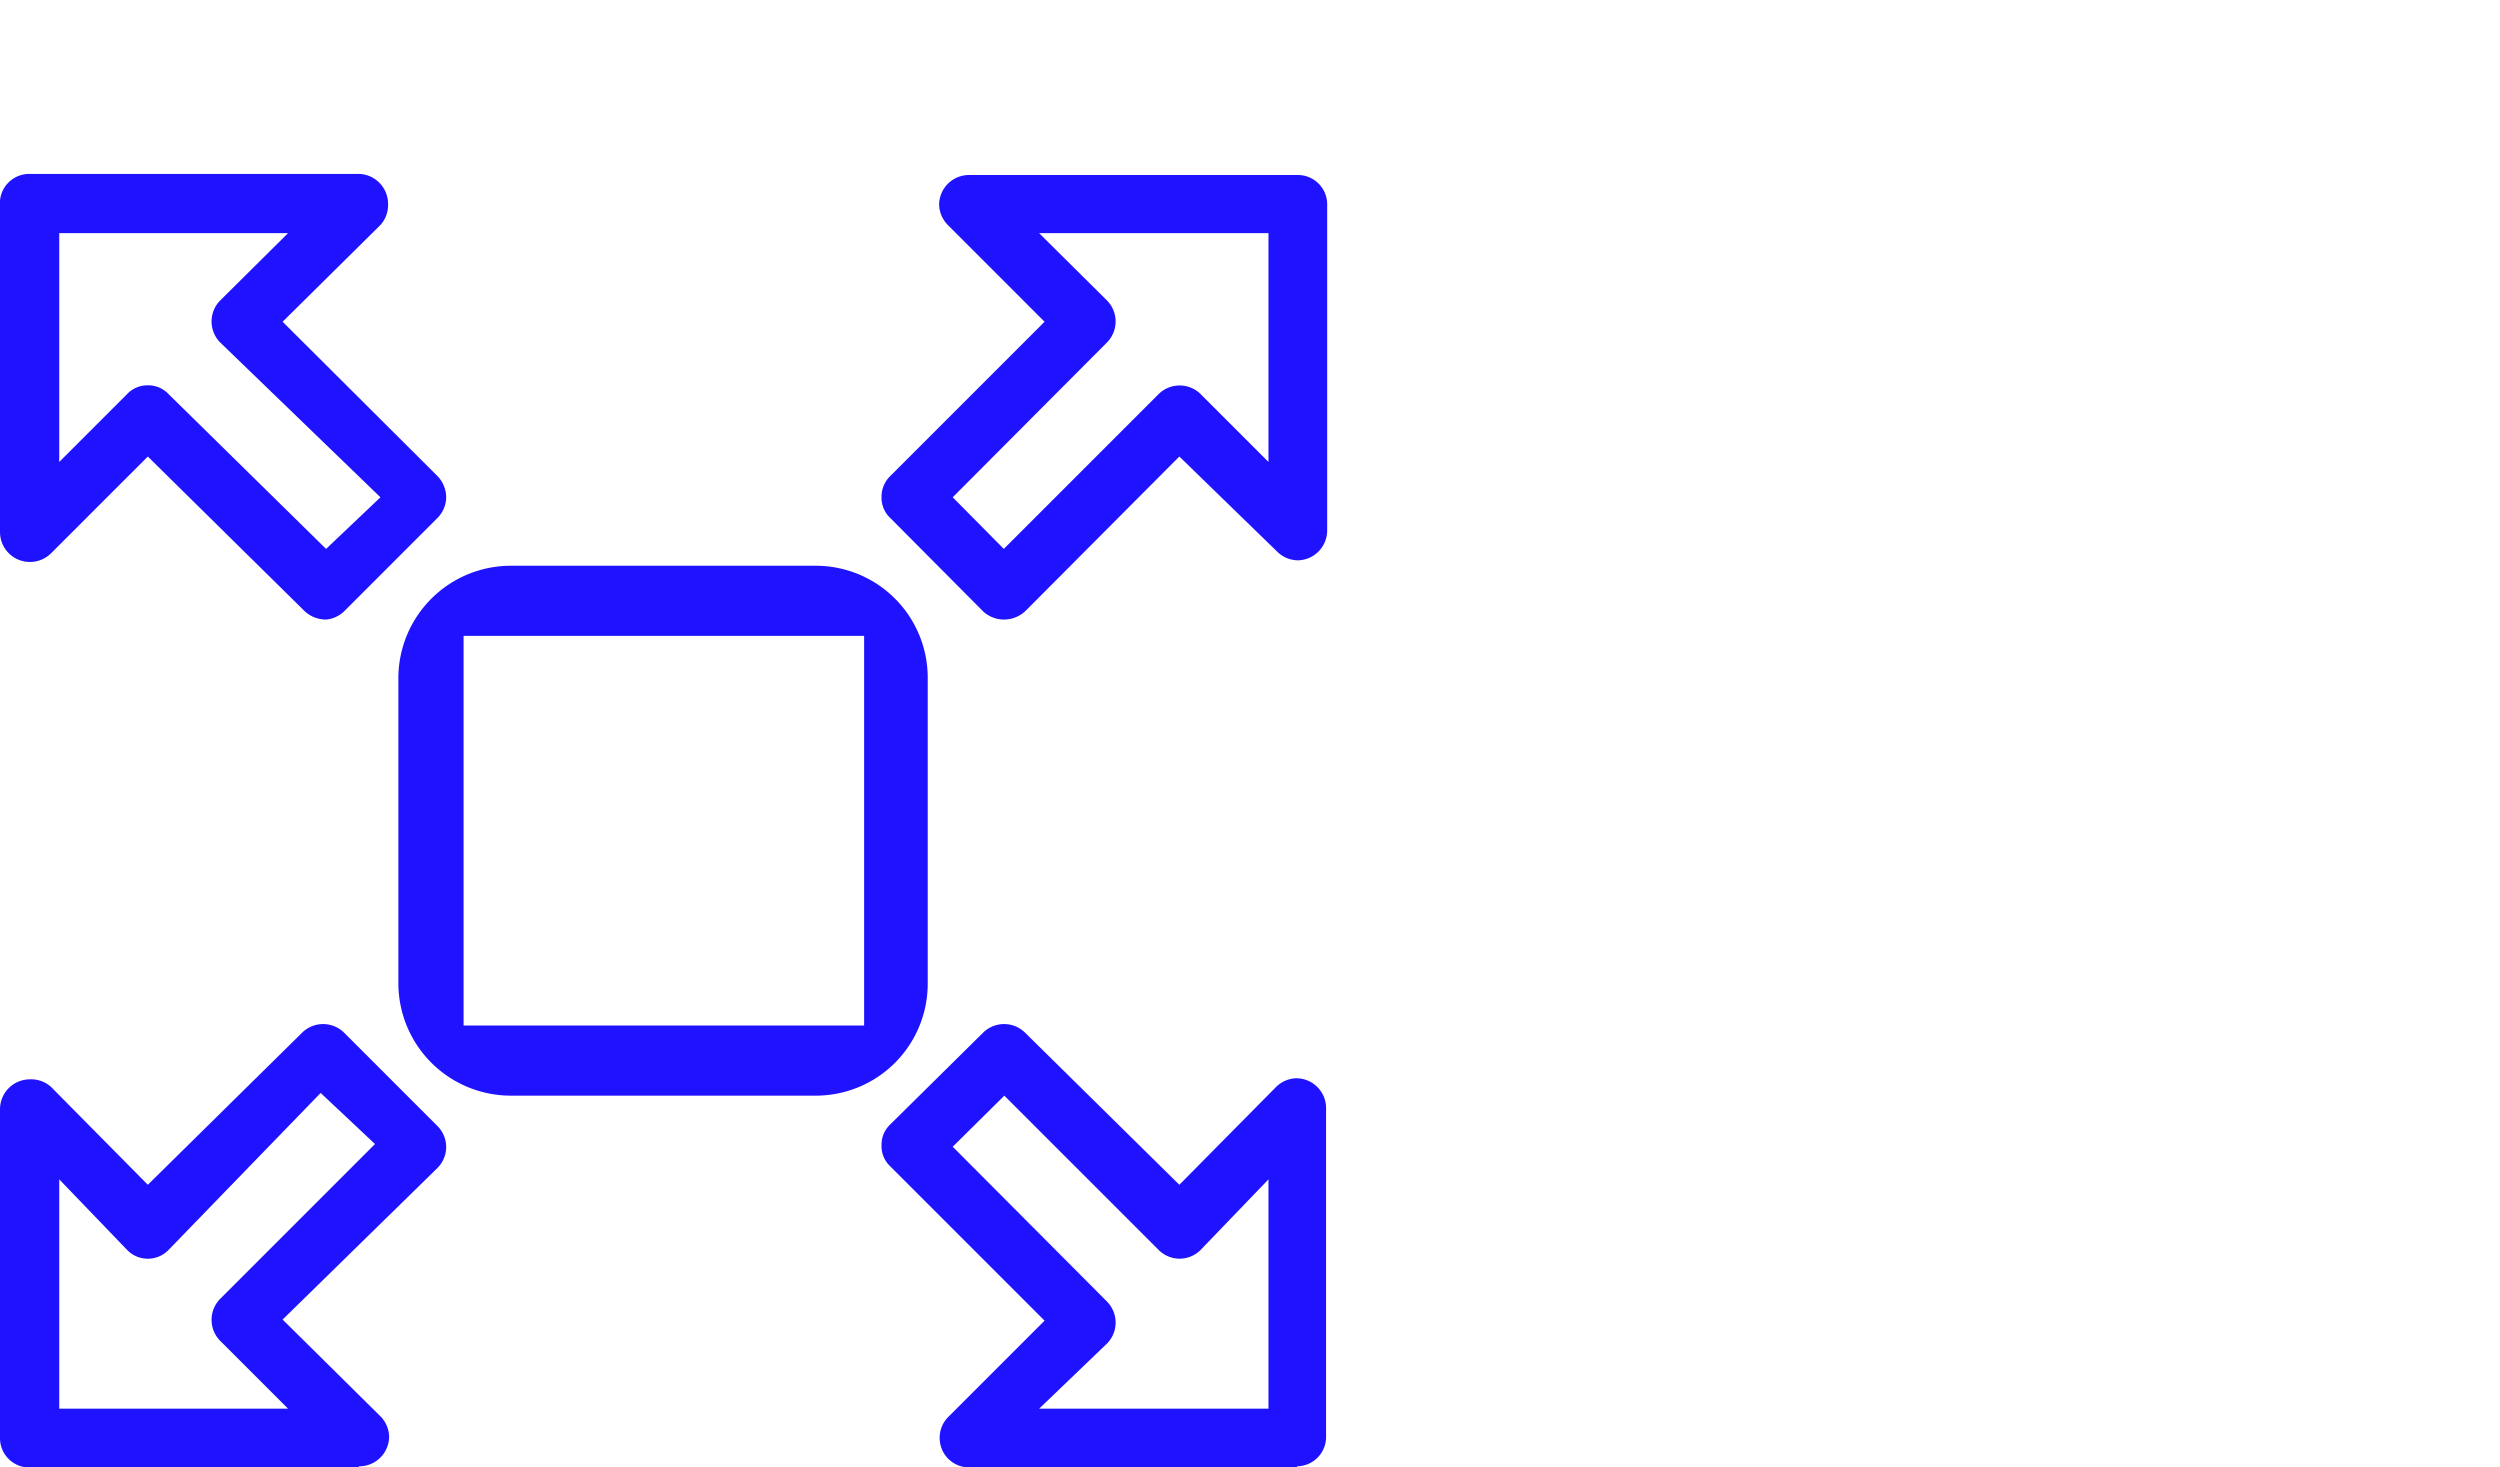
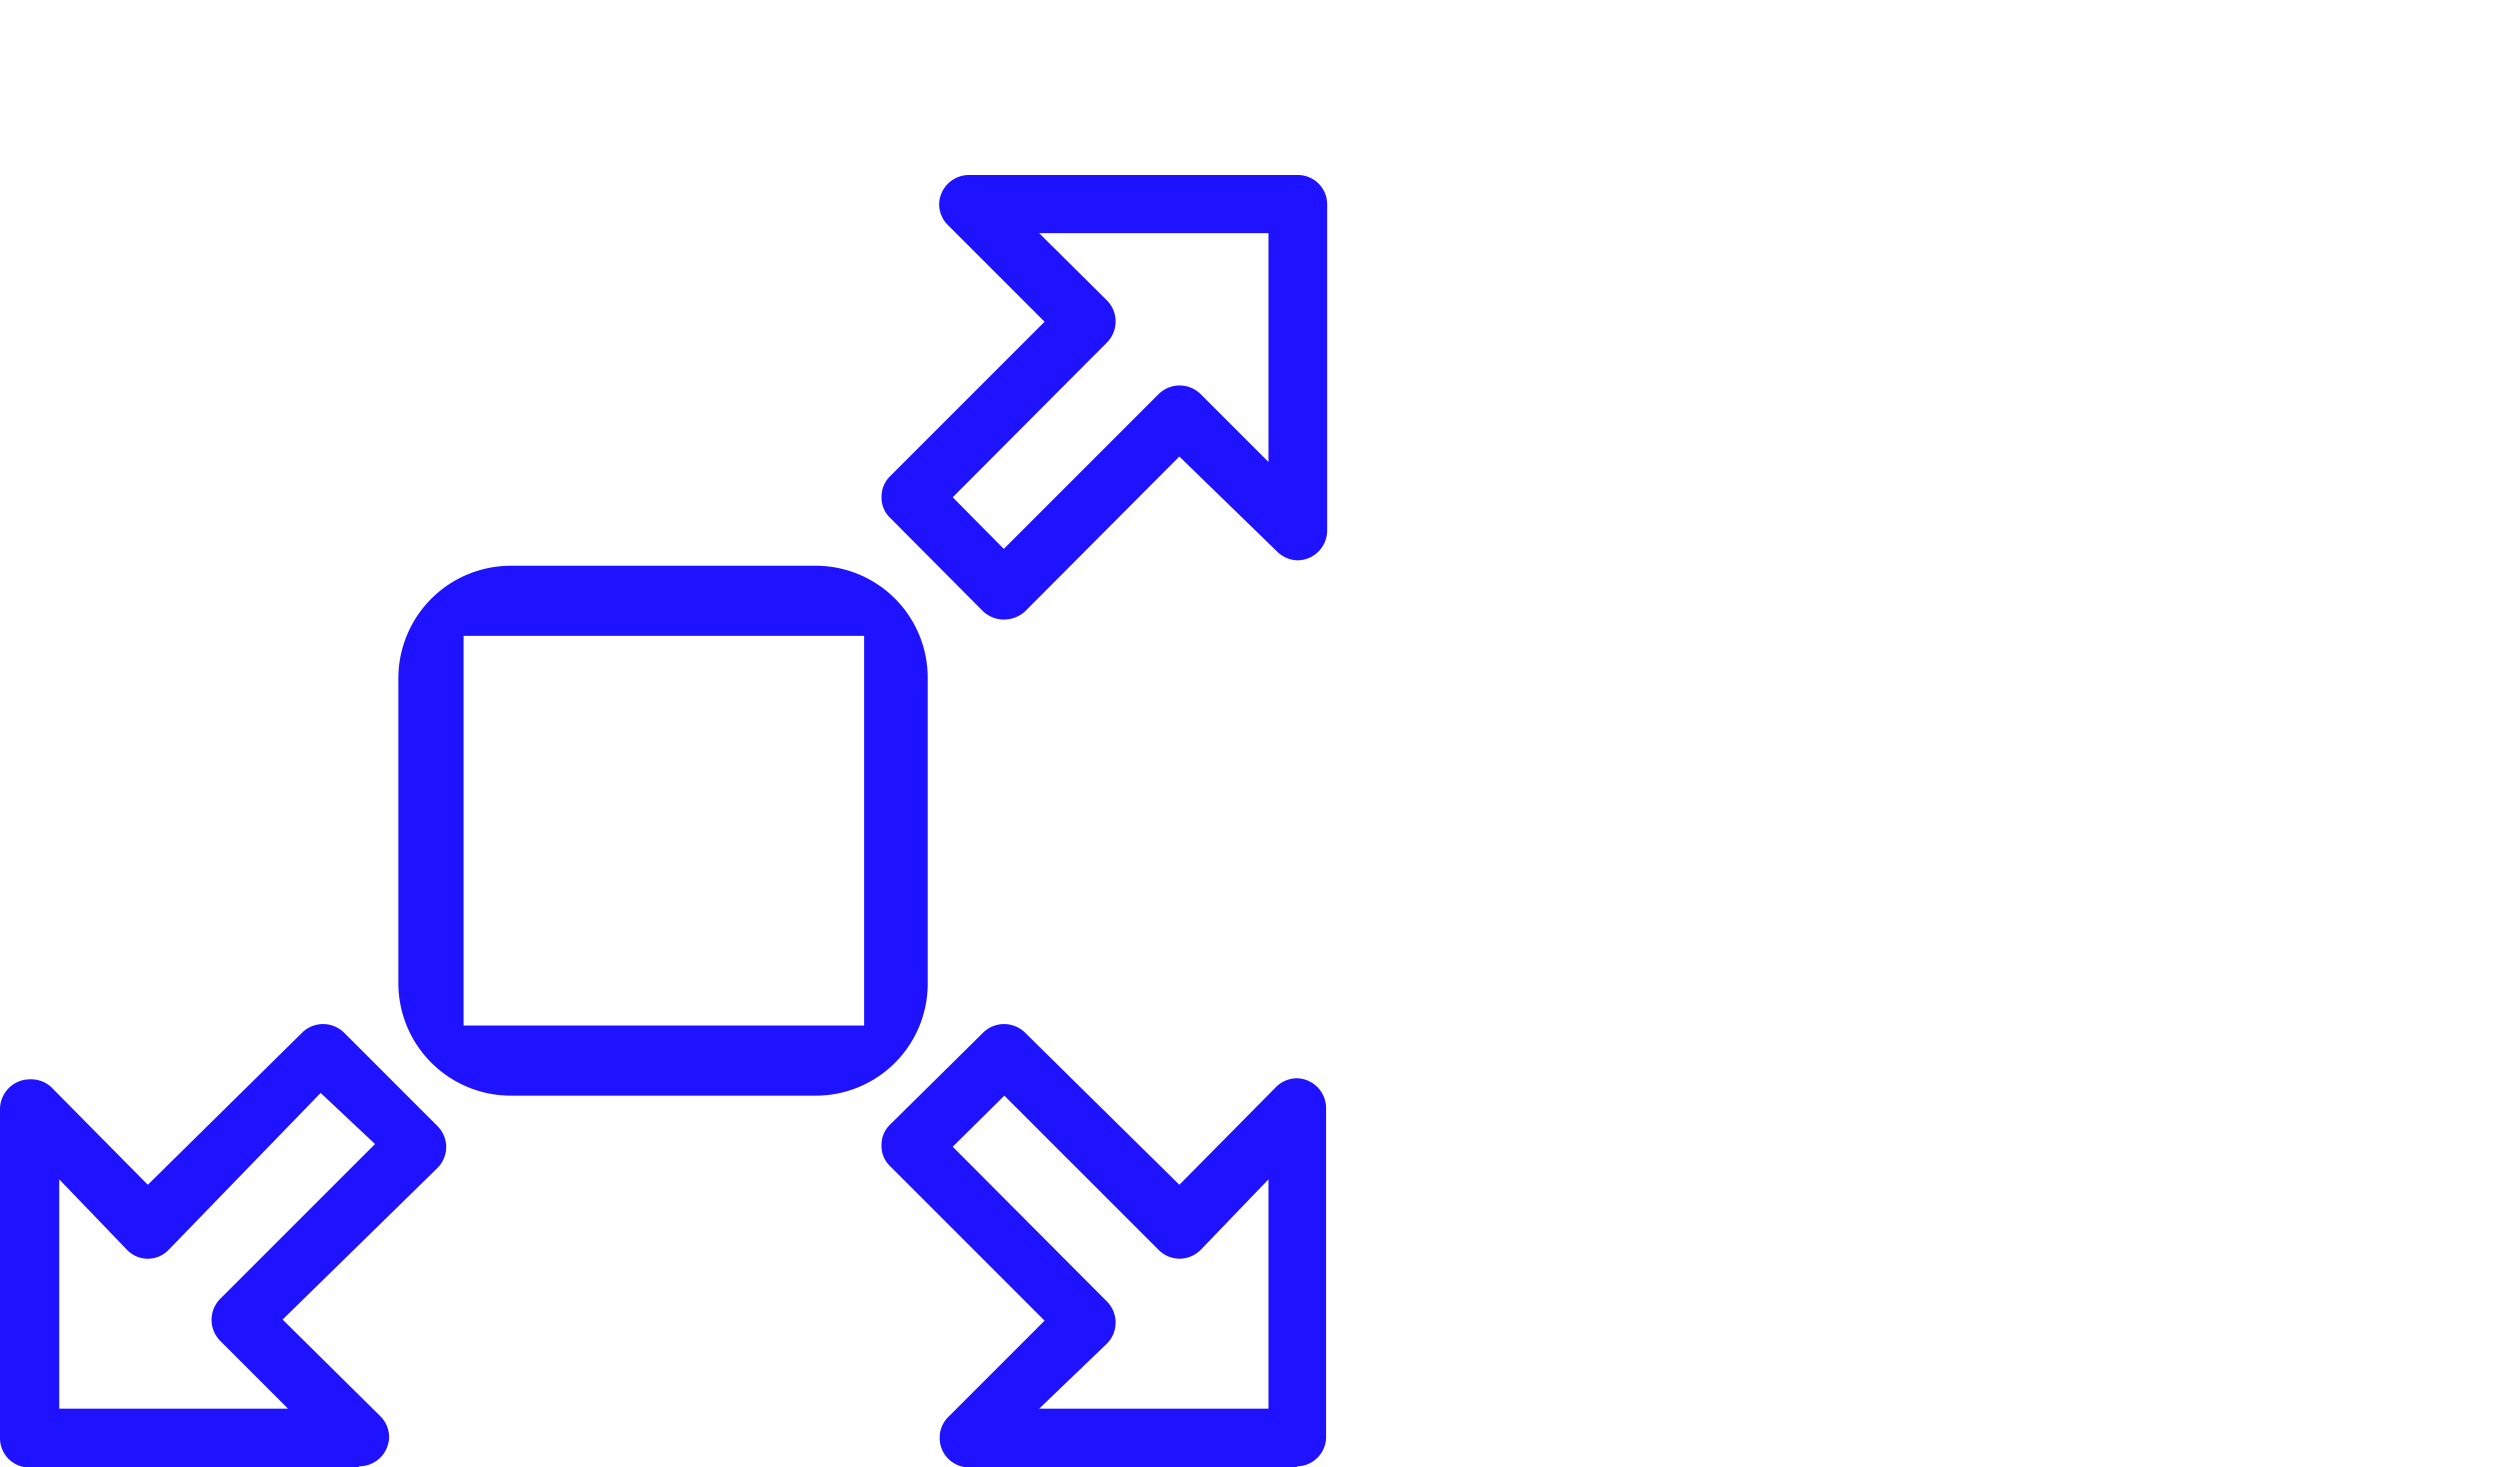
<svg xmlns="http://www.w3.org/2000/svg" id="Layer_1" data-name="Layer 1" viewBox="0 0 46 27">
  <defs>
    <style>
      .cls-1 {
        fill: #1f12ff;
      }
    </style>
  </defs>
  <g>
    <path class="cls-1" d="M8.53,11.7H15.9v7.17H8.53ZM15,10.41H9.4a2.07,2.07,0,0,0-2.07,2.06V18.1A2.07,2.07,0,0,0,9.4,20.16H15a2.06,2.06,0,0,0,2.07-2.06V12.47A2.06,2.06,0,0,0,15,10.41" />
-     <path class="cls-1" d="M2.72,7.09a.51.51,0,0,1,.38.16L6,10.1l1-.95L4.05,6.3a.55.55,0,0,1,0-.77L5.3,4.29H1.09V8.5L2.34,7.25a.51.51,0,0,1,.38-.16M6,11.4a.58.58,0,0,1-.39-.15L2.72,8.4.94,10.18a.55.55,0,0,1-.38.16h0A.55.55,0,0,1,0,9.79v-6A.54.54,0,0,1,.54,3.2H6.59a.55.55,0,0,1,.55.54v0A.55.55,0,0,1,7,4.14L5.2,5.92,8.05,8.76a.57.57,0,0,1,.16.39.55.55,0,0,1-.16.38L6.33,11.25A.55.55,0,0,1,6,11.4" />
    <path class="cls-1" d="M17.53,9.15l.94.95,2.85-2.85a.55.55,0,0,1,.77,0L23.34,8.5V4.29H19.12l1.25,1.24a.55.55,0,0,1,0,.77Zm.94,2.25a.57.57,0,0,1-.38-.15L16.38,9.53a.51.51,0,0,1-.16-.38.53.53,0,0,1,.16-.39l2.84-2.84L17.44,4.14a.55.55,0,0,1-.16-.38v0a.55.55,0,0,1,.55-.54h6.05a.54.54,0,0,1,.54.54v6a.55.55,0,0,1-.54.55h0a.55.55,0,0,1-.38-.16L21.7,8.4l-2.84,2.85a.58.58,0,0,1-.39.15" />
    <path class="cls-1" d="M1.09,25.92H5.3L4.05,24.67a.55.55,0,0,1,0-.77L6.9,21.05l-1-.94L3.1,23a.53.53,0,0,1-.76,0L1.09,21.7ZM6.59,27h-6A.54.54,0,0,1,0,26.46V20.41a.55.55,0,0,1,.54-.55h0A.55.55,0,0,1,.94,20L2.72,21.8,5.56,19a.55.55,0,0,1,.77,0l1.72,1.72a.55.55,0,0,1,.16.38.55.55,0,0,1-.16.39L5.2,24.28,7,26.06a.55.55,0,0,1,.16.38v0a.55.55,0,0,1-.55.54" />
    <path class="cls-1" d="M19.12,25.92h4.22V21.7L22.09,23a.55.55,0,0,1-.39.16.55.55,0,0,1-.38-.16l-2.84-2.84-.95.94,2.84,2.85a.55.55,0,0,1,0,.77ZM23.88,27H17.83a.54.54,0,0,1-.54-.54v0a.54.54,0,0,1,.15-.38l1.78-1.78-2.84-2.84a.51.51,0,0,1-.16-.39.51.51,0,0,1,.16-.38L18.09,19a.55.55,0,0,1,.77,0L21.7,21.8,23.48,20a.55.55,0,0,1,.38-.16h0a.55.55,0,0,1,.54.55v6.05a.54.54,0,0,1-.54.54" />
  </g>
</svg>